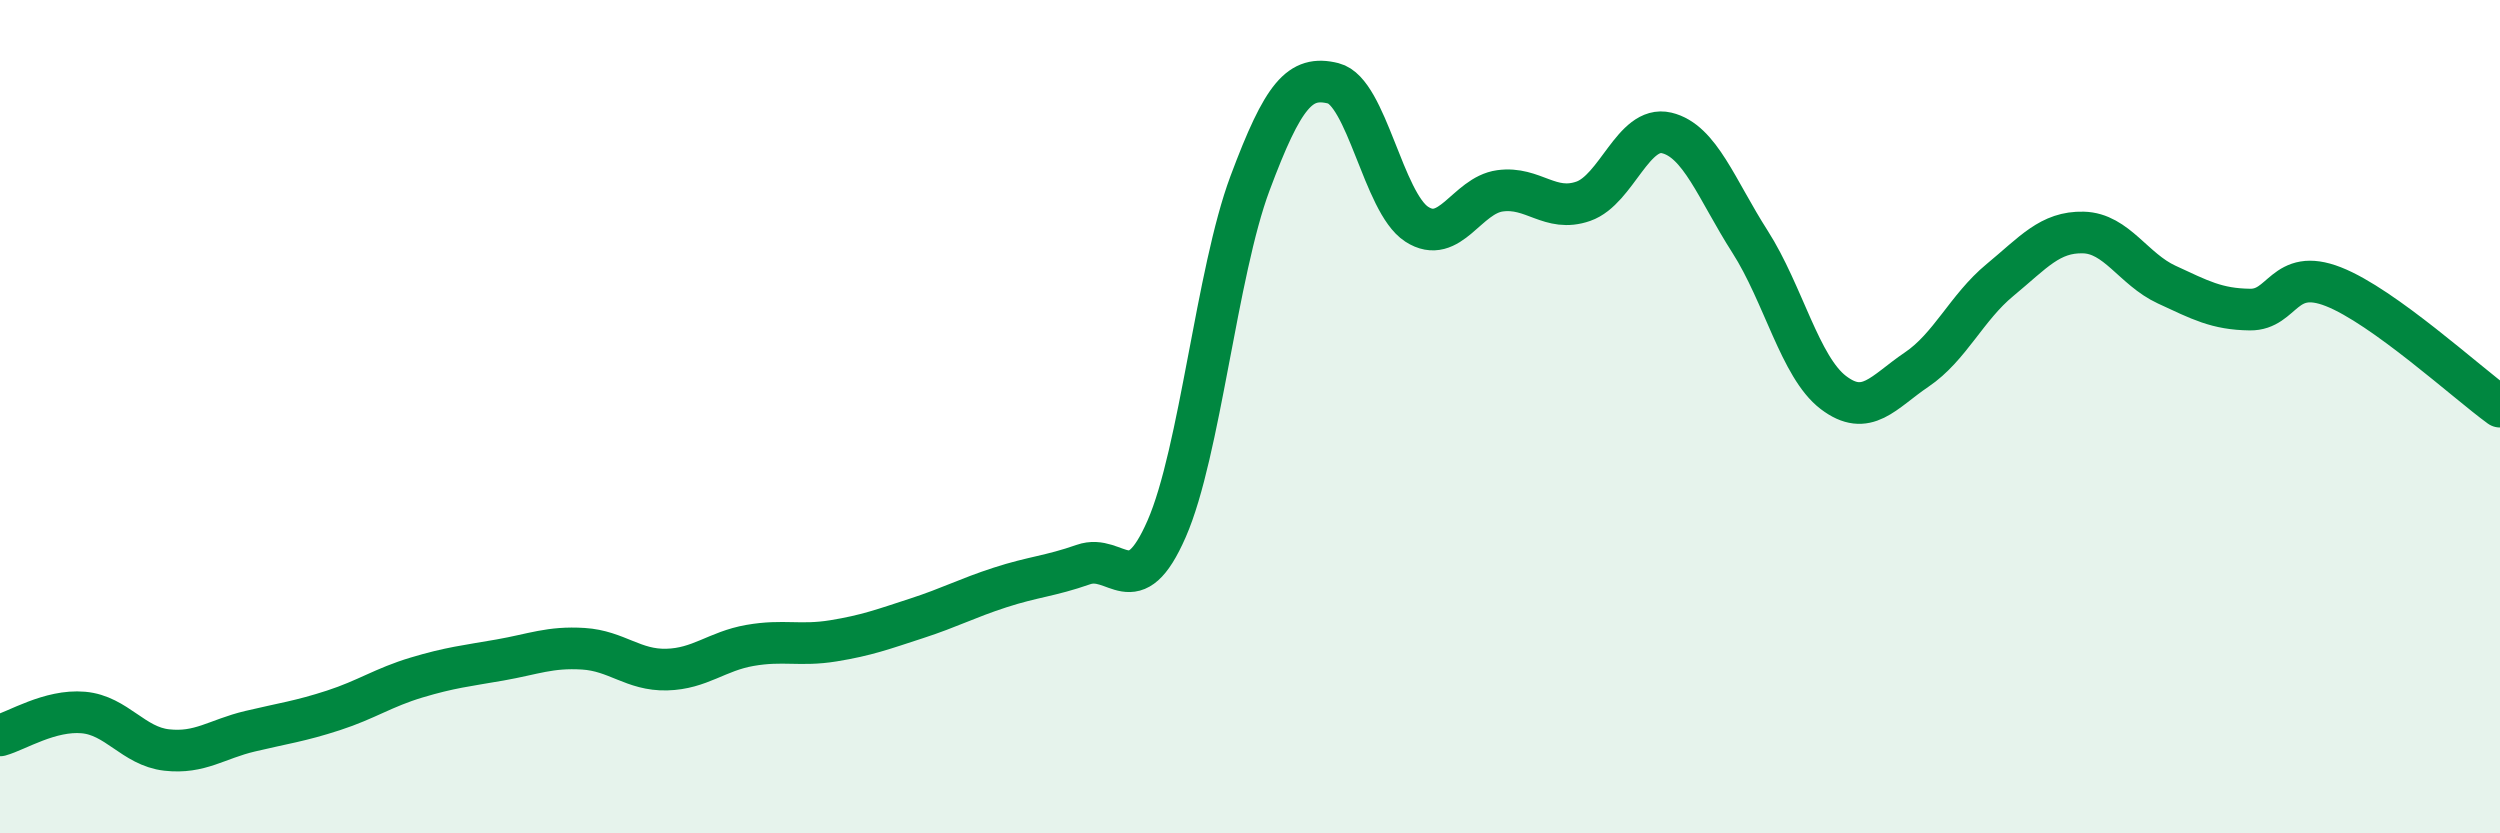
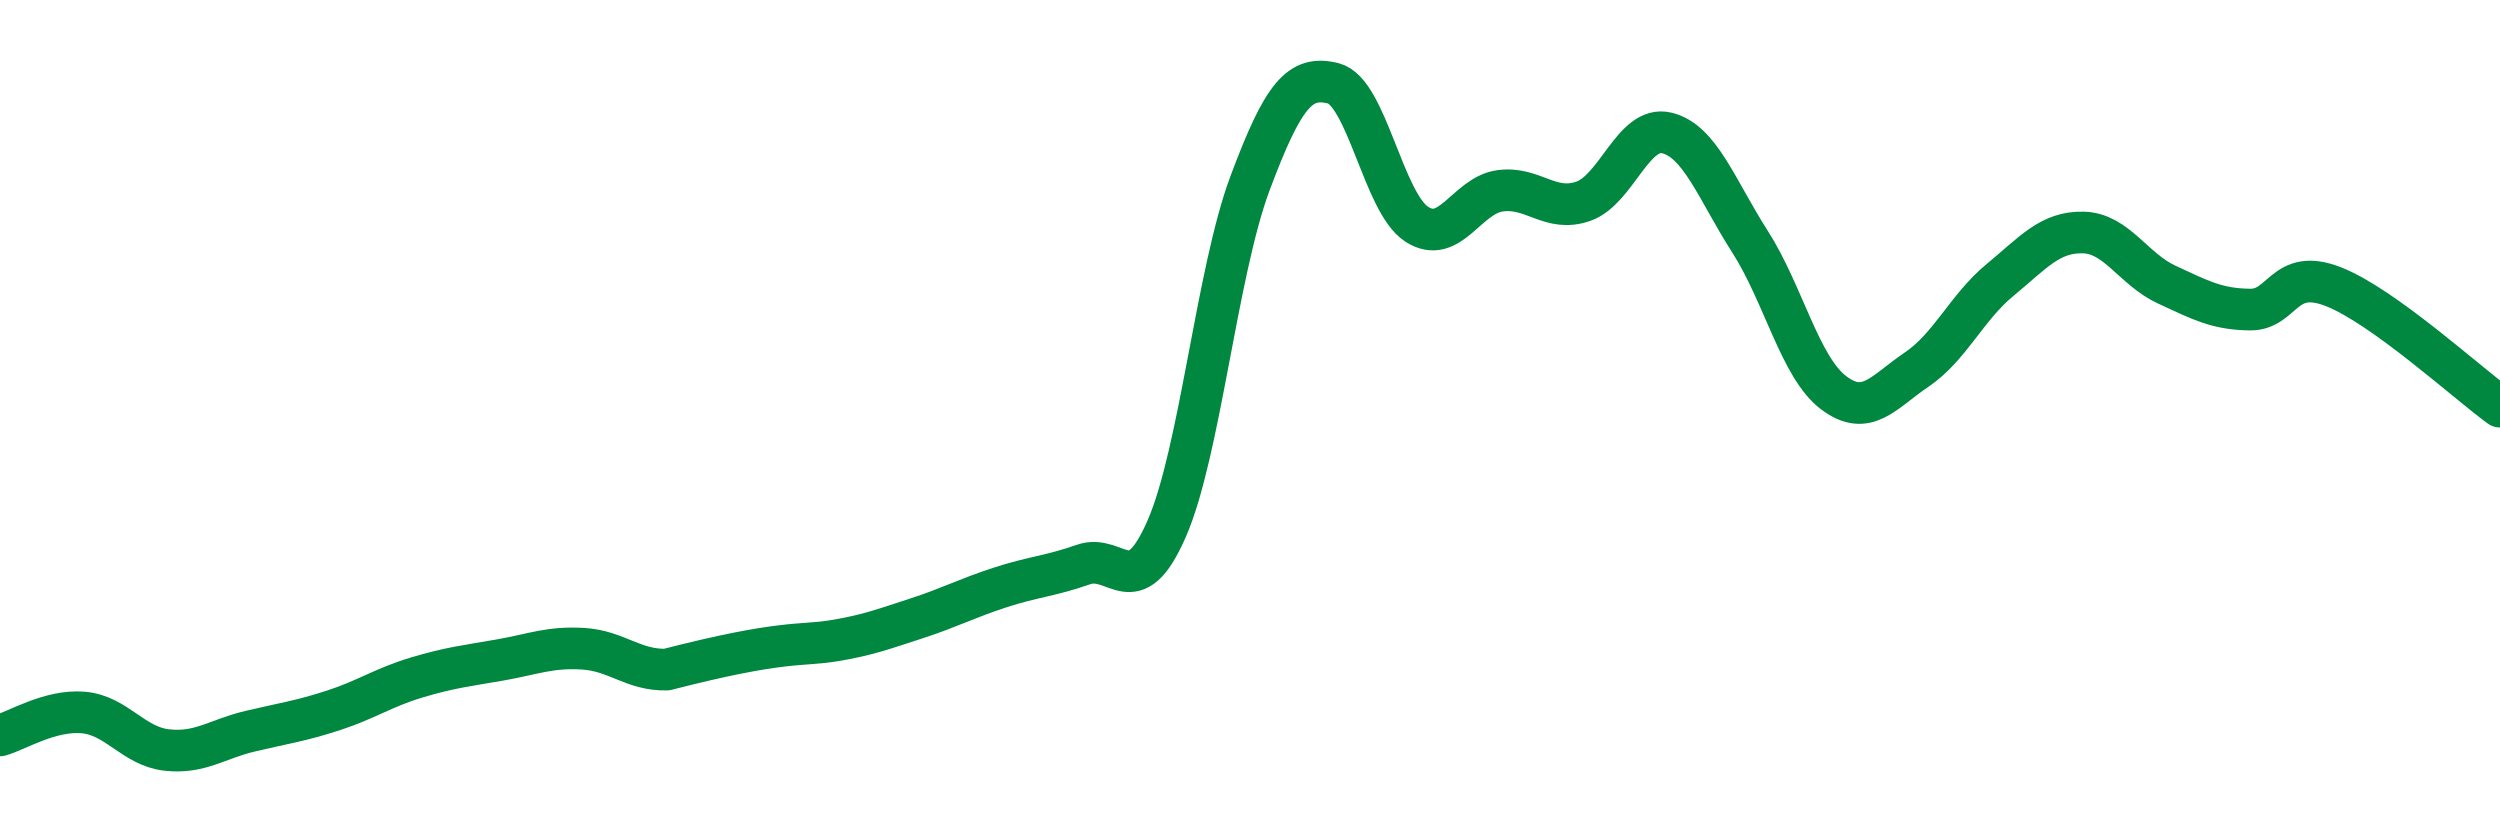
<svg xmlns="http://www.w3.org/2000/svg" width="60" height="20" viewBox="0 0 60 20">
-   <path d="M 0,17.65 C 0.4,17.54 1.2,17.03 2,17.1 C 2.8,17.17 3.2,17.91 4,18 C 4.8,18.09 5.2,17.74 6,17.55 C 6.8,17.36 7.2,17.31 8,17.05 C 8.8,16.79 9.2,16.5 10,16.26 C 10.8,16.02 11.2,15.98 12,15.84 C 12.8,15.7 13.2,15.52 14,15.57 C 14.8,15.62 15.2,16.09 16,16.07 C 16.8,16.05 17.2,15.63 18,15.49 C 18.8,15.35 19.2,15.51 20,15.38 C 20.8,15.25 21.2,15.1 22,14.84 C 22.8,14.58 23.2,14.36 24,14.1 C 24.8,13.84 25.2,13.83 26,13.55 C 26.8,13.27 27.2,14.52 28,12.69 C 28.8,10.86 29.2,6.54 30,4.4 C 30.8,2.26 31.2,1.8 32,2 C 32.8,2.2 33.2,4.86 34,5.38 C 34.8,5.9 35.2,4.69 36,4.58 C 36.8,4.47 37.2,5.11 38,4.83 C 38.8,4.55 39.2,3 40,3.19 C 40.8,3.38 41.2,4.55 42,5.8 C 42.8,7.05 43.2,8.81 44,9.42 C 44.8,10.03 45.2,9.41 46,8.87 C 46.8,8.33 47.2,7.38 48,6.72 C 48.8,6.06 49.2,5.56 50,5.58 C 50.8,5.6 51.2,6.46 52,6.83 C 52.8,7.2 53.2,7.42 54,7.43 C 54.8,7.44 54.8,6.41 56,6.88 C 57.2,7.35 59.2,9.18 60,9.76L60 20L0 20Z" fill="#008740" opacity="0.1" stroke-linecap="round" stroke-linejoin="round" />
-   <path d="M 0,17.65 C 0.4,17.54 1.2,17.03 2,17.1 C 2.8,17.17 3.2,17.91 4,18 C 4.8,18.09 5.2,17.74 6,17.55 C 6.8,17.36 7.2,17.31 8,17.05 C 8.8,16.79 9.2,16.5 10,16.26 C 10.8,16.02 11.2,15.98 12,15.84 C 12.8,15.7 13.2,15.52 14,15.57 C 14.8,15.62 15.2,16.09 16,16.07 C 16.8,16.05 17.2,15.63 18,15.49 C 18.8,15.35 19.2,15.51 20,15.38 C 20.8,15.25 21.2,15.1 22,14.84 C 22.8,14.58 23.2,14.36 24,14.1 C 24.8,13.84 25.2,13.83 26,13.55 C 26.8,13.27 27.2,14.52 28,12.69 C 28.8,10.86 29.2,6.54 30,4.4 C 30.8,2.26 31.2,1.8 32,2 C 32.8,2.2 33.2,4.86 34,5.38 C 34.8,5.9 35.2,4.69 36,4.58 C 36.8,4.47 37.2,5.11 38,4.83 C 38.8,4.55 39.2,3 40,3.19 C 40.8,3.38 41.2,4.55 42,5.8 C 42.8,7.05 43.2,8.81 44,9.42 C 44.8,10.03 45.2,9.41 46,8.87 C 46.8,8.33 47.2,7.38 48,6.72 C 48.8,6.06 49.2,5.56 50,5.58 C 50.8,5.6 51.2,6.46 52,6.83 C 52.8,7.2 53.2,7.42 54,7.43 C 54.8,7.44 54.8,6.41 56,6.88 C 57.2,7.35 59.2,9.18 60,9.76" stroke="#008740" stroke-width="1" fill="none" stroke-linecap="round" stroke-linejoin="round" />
+   <path d="M 0,17.65 C 0.4,17.54 1.2,17.03 2,17.1 C 2.8,17.17 3.2,17.91 4,18 C 4.8,18.09 5.2,17.74 6,17.55 C 6.8,17.36 7.2,17.31 8,17.05 C 8.8,16.79 9.2,16.5 10,16.26 C 10.8,16.02 11.2,15.98 12,15.84 C 12.8,15.7 13.2,15.52 14,15.57 C 14.8,15.62 15.2,16.09 16,16.07 C 18.8,15.35 19.2,15.51 20,15.38 C 20.8,15.25 21.2,15.1 22,14.84 C 22.8,14.58 23.2,14.36 24,14.1 C 24.8,13.84 25.2,13.83 26,13.55 C 26.8,13.27 27.2,14.52 28,12.69 C 28.8,10.86 29.2,6.54 30,4.4 C 30.8,2.26 31.2,1.8 32,2 C 32.8,2.2 33.2,4.86 34,5.38 C 34.8,5.9 35.2,4.69 36,4.58 C 36.8,4.47 37.2,5.11 38,4.83 C 38.8,4.55 39.2,3 40,3.19 C 40.8,3.38 41.2,4.55 42,5.8 C 42.8,7.05 43.2,8.81 44,9.42 C 44.8,10.03 45.2,9.41 46,8.87 C 46.8,8.33 47.2,7.38 48,6.72 C 48.8,6.06 49.2,5.56 50,5.58 C 50.8,5.6 51.2,6.46 52,6.83 C 52.8,7.2 53.2,7.42 54,7.43 C 54.8,7.44 54.8,6.41 56,6.88 C 57.2,7.35 59.2,9.18 60,9.76" stroke="#008740" stroke-width="1" fill="none" stroke-linecap="round" stroke-linejoin="round" />
</svg>